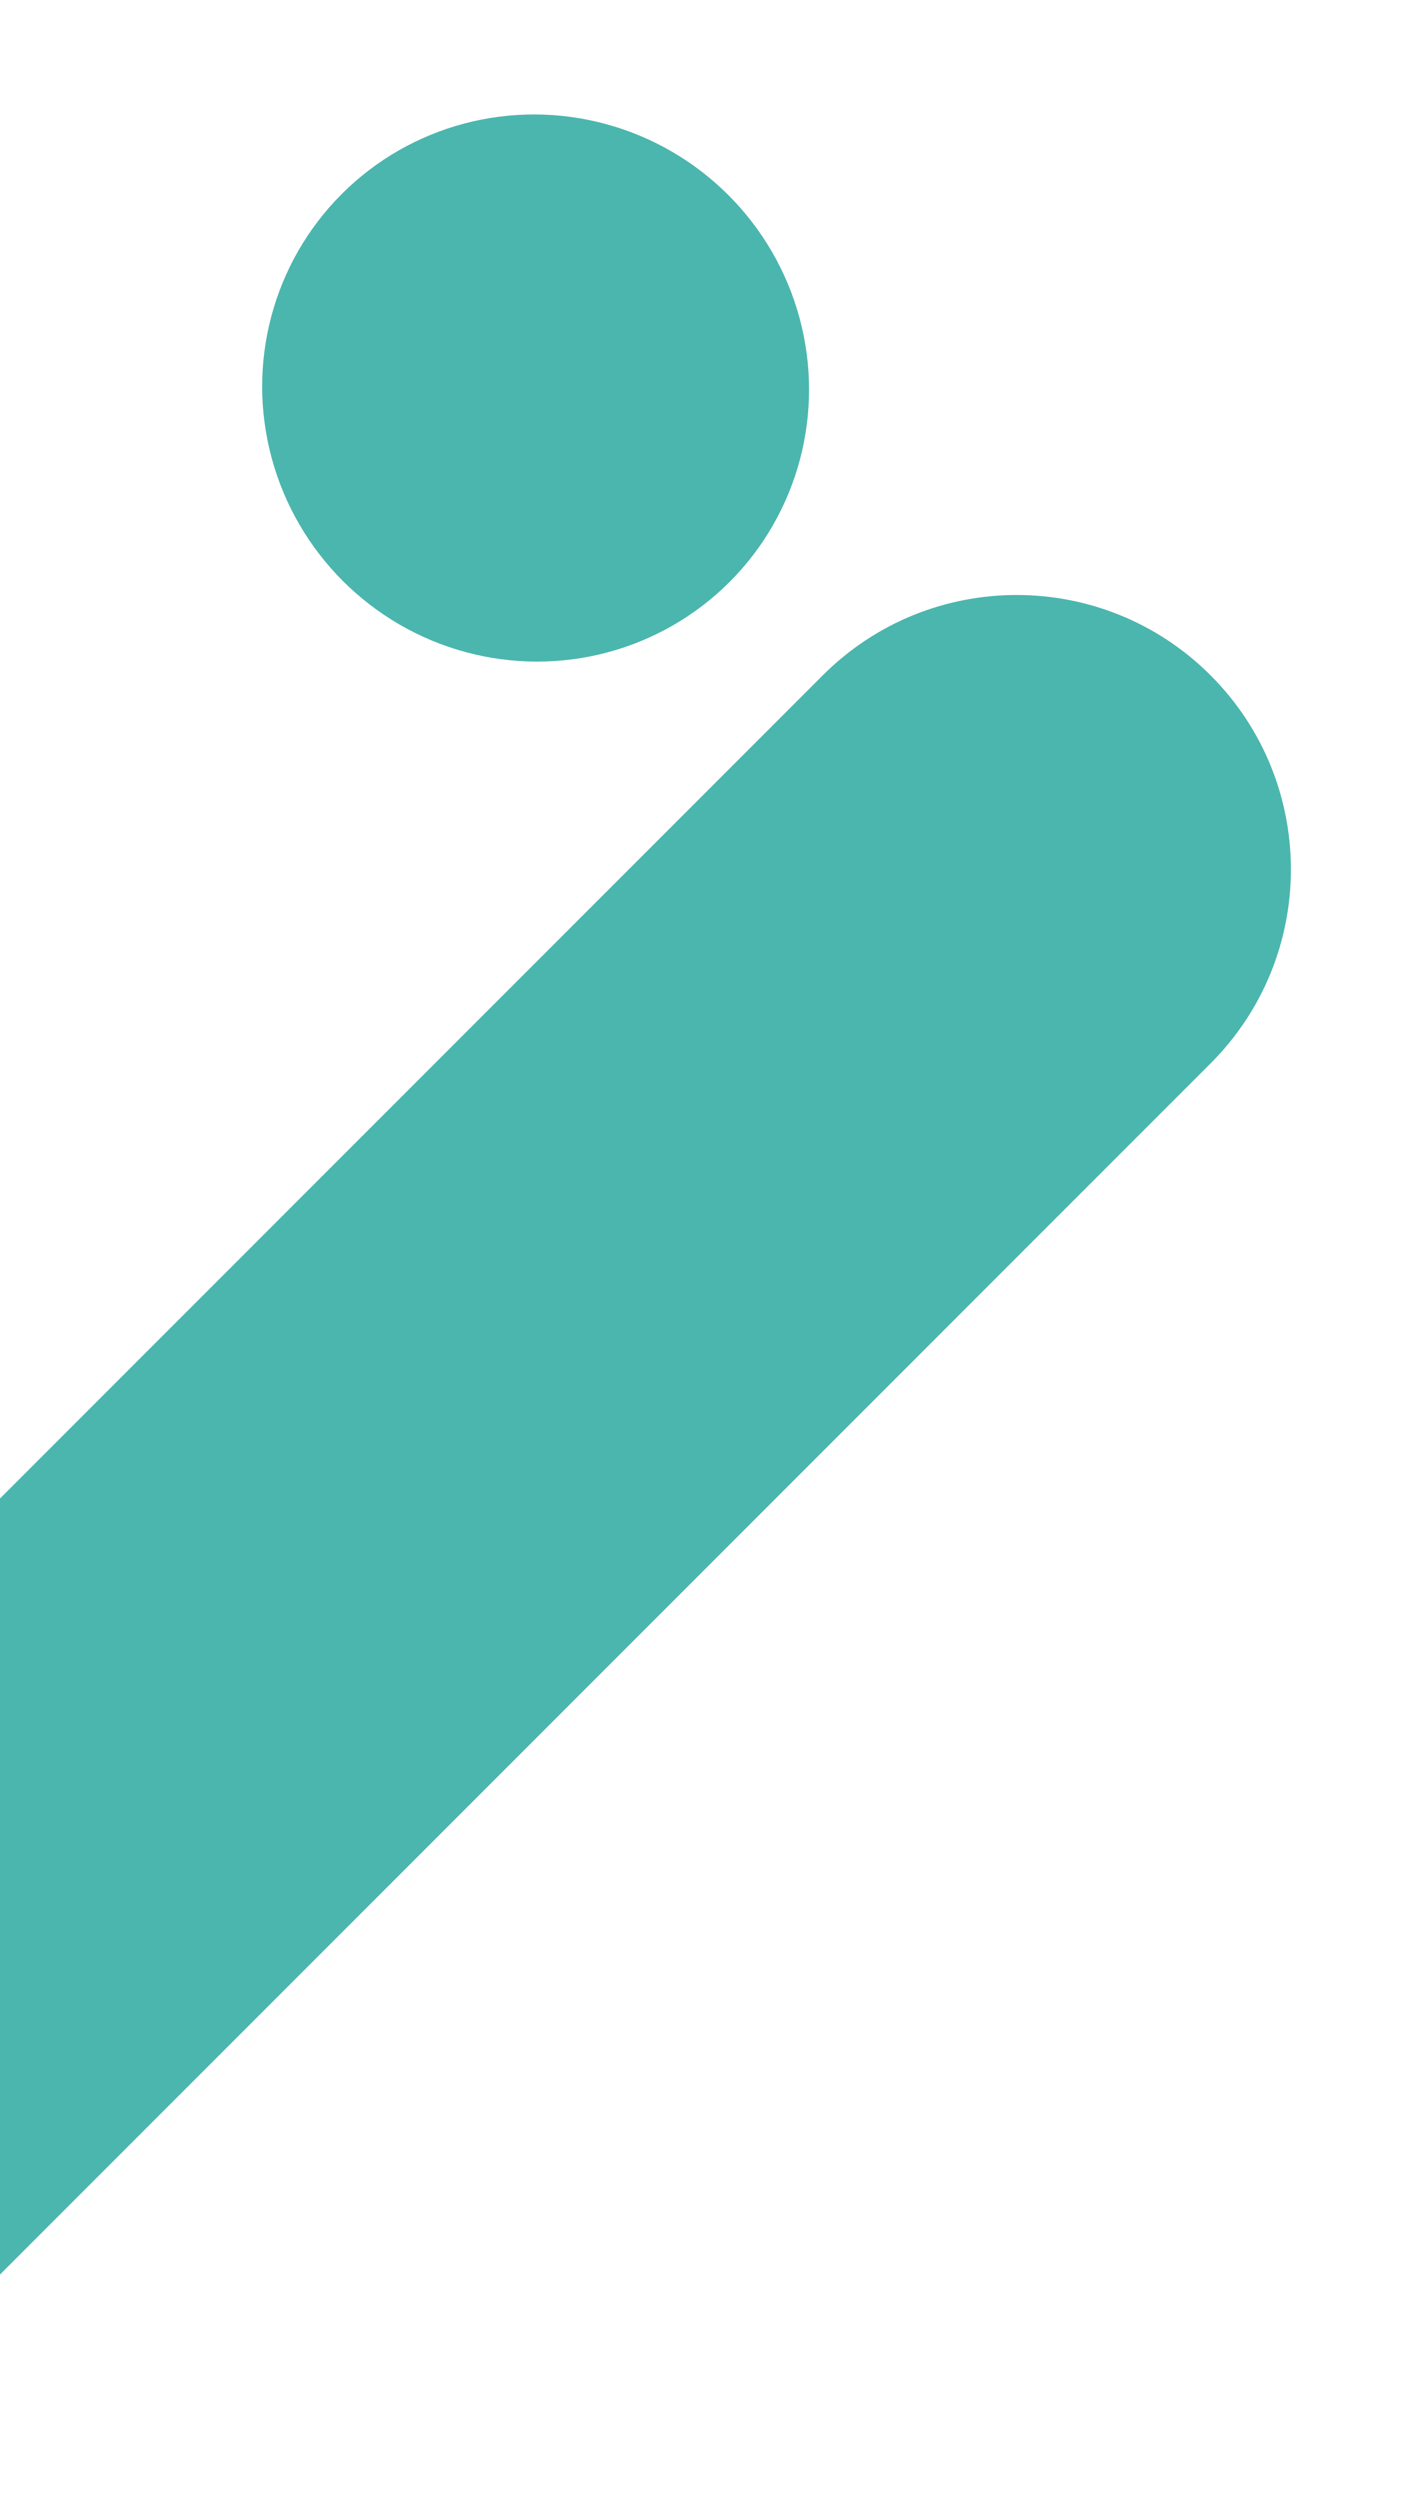
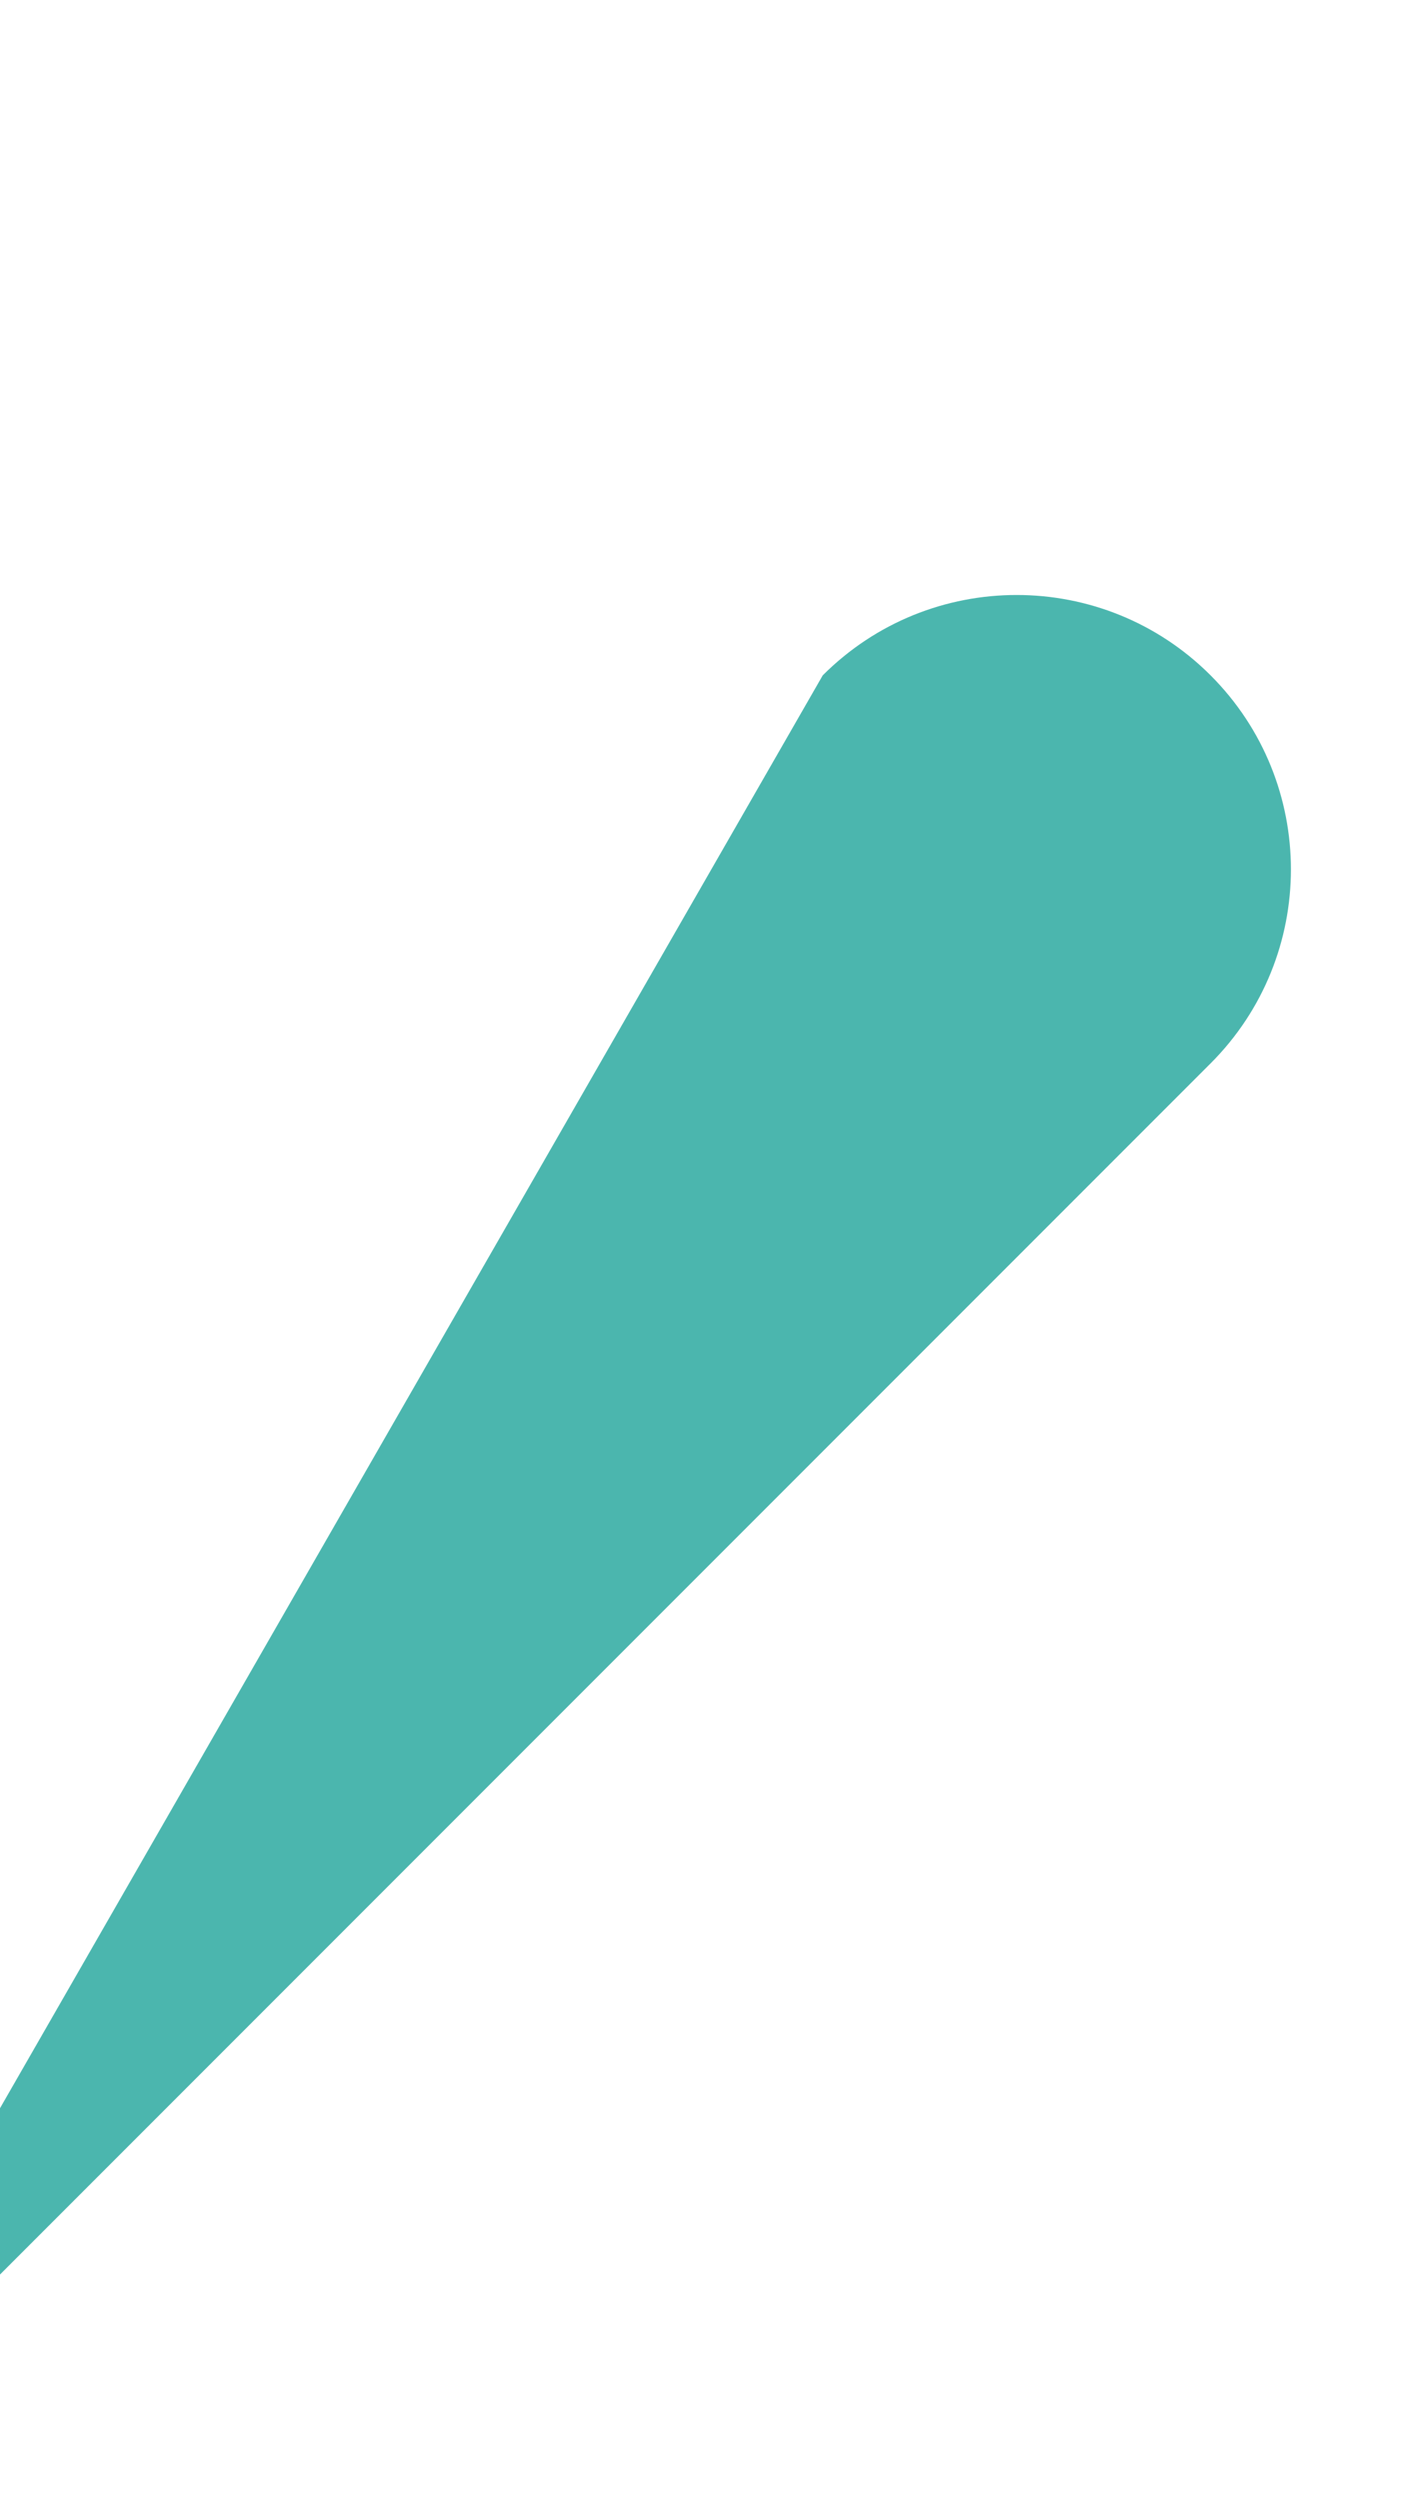
<svg xmlns="http://www.w3.org/2000/svg" width="460" height="817" viewBox="0 0 460 817" fill="none">
-   <path d="M395.787 347.498C430.803 312.482 430.803 255.711 395.787 220.695C360.771 185.679 304 185.679 268.984 220.695L-200.167 689.847L-73.365 816.649L395.787 347.498Z" fill="#4BB6AE" />
-   <ellipse cx="89.663" cy="89.159" rx="89.663" ry="89.159" transform="matrix(-0.707 -0.707 -0.707 0.707 301.538 127.16)" fill="#4BB6AE" />
+   <path d="M395.787 347.498C430.803 312.482 430.803 255.711 395.787 220.695C360.771 185.679 304 185.679 268.984 220.695L-73.365 816.649L395.787 347.498Z" fill="#4BB6AE" />
</svg>